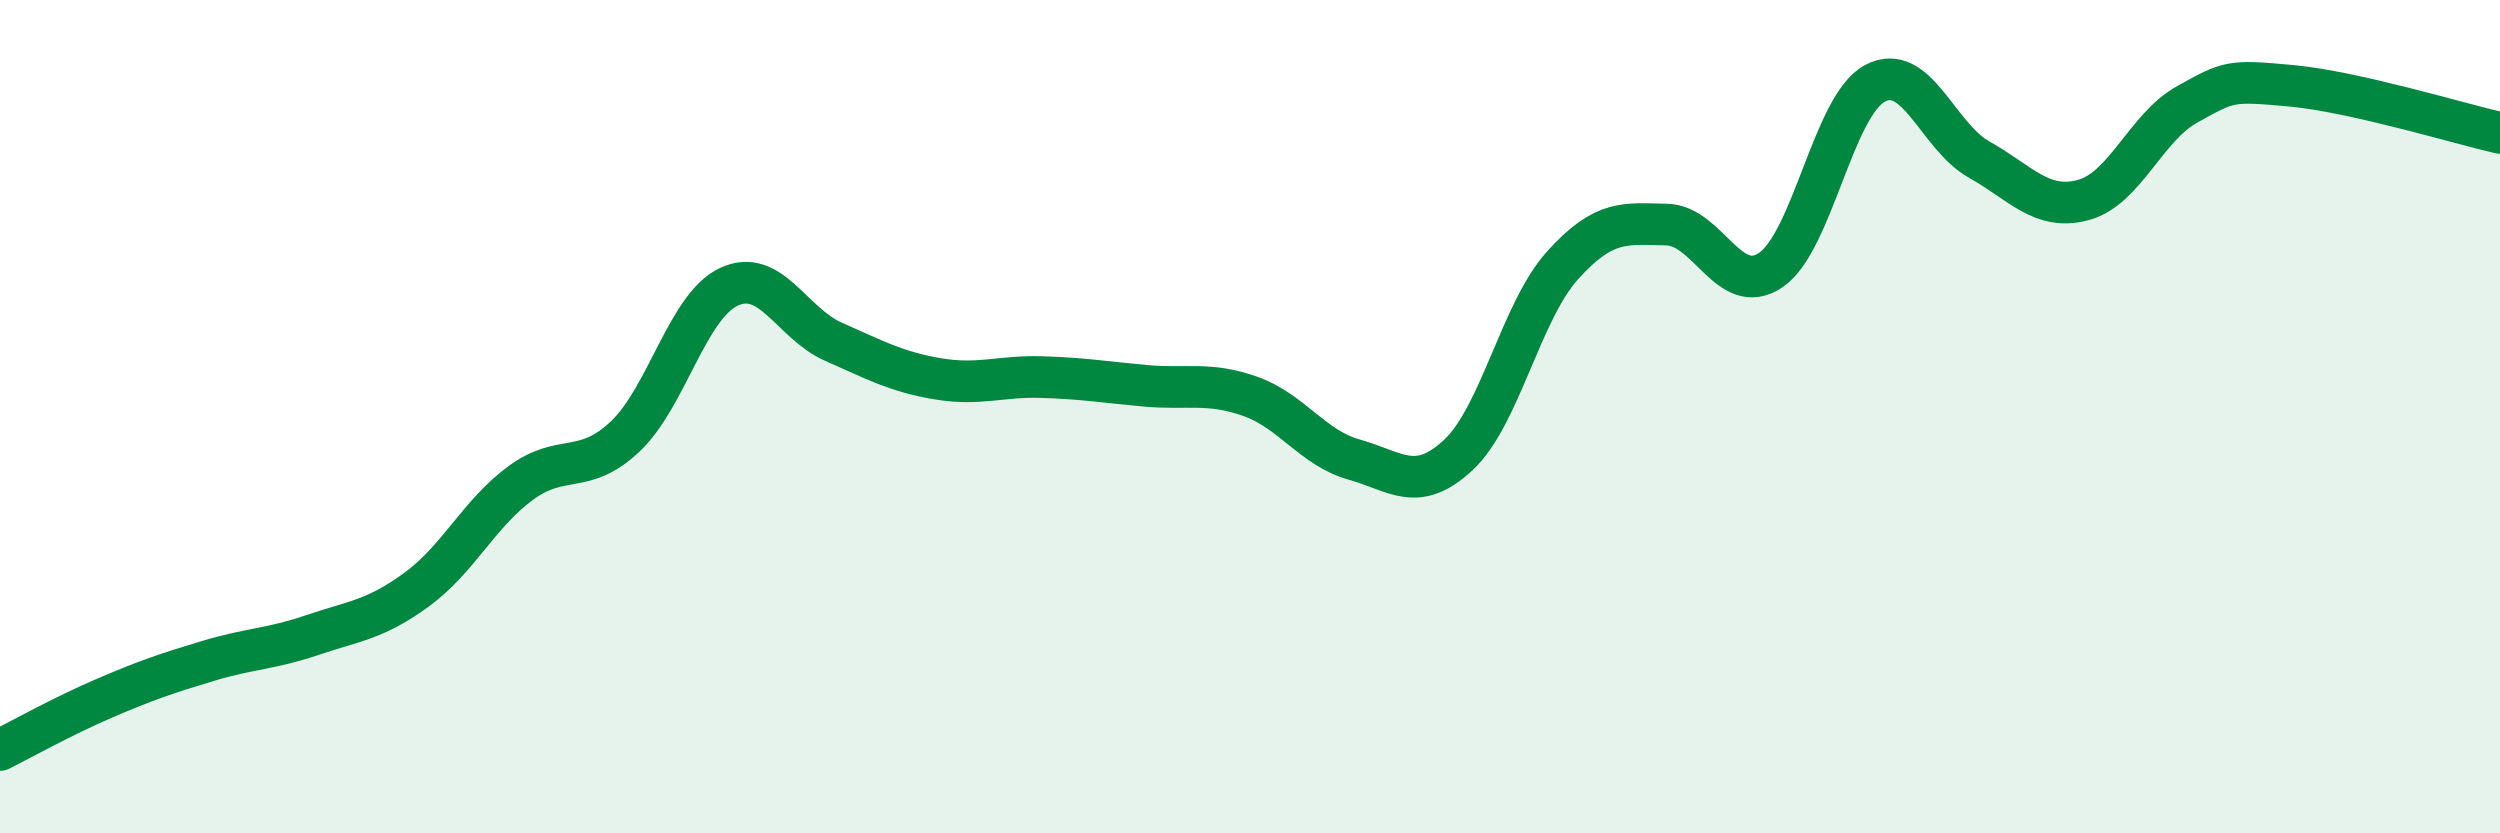
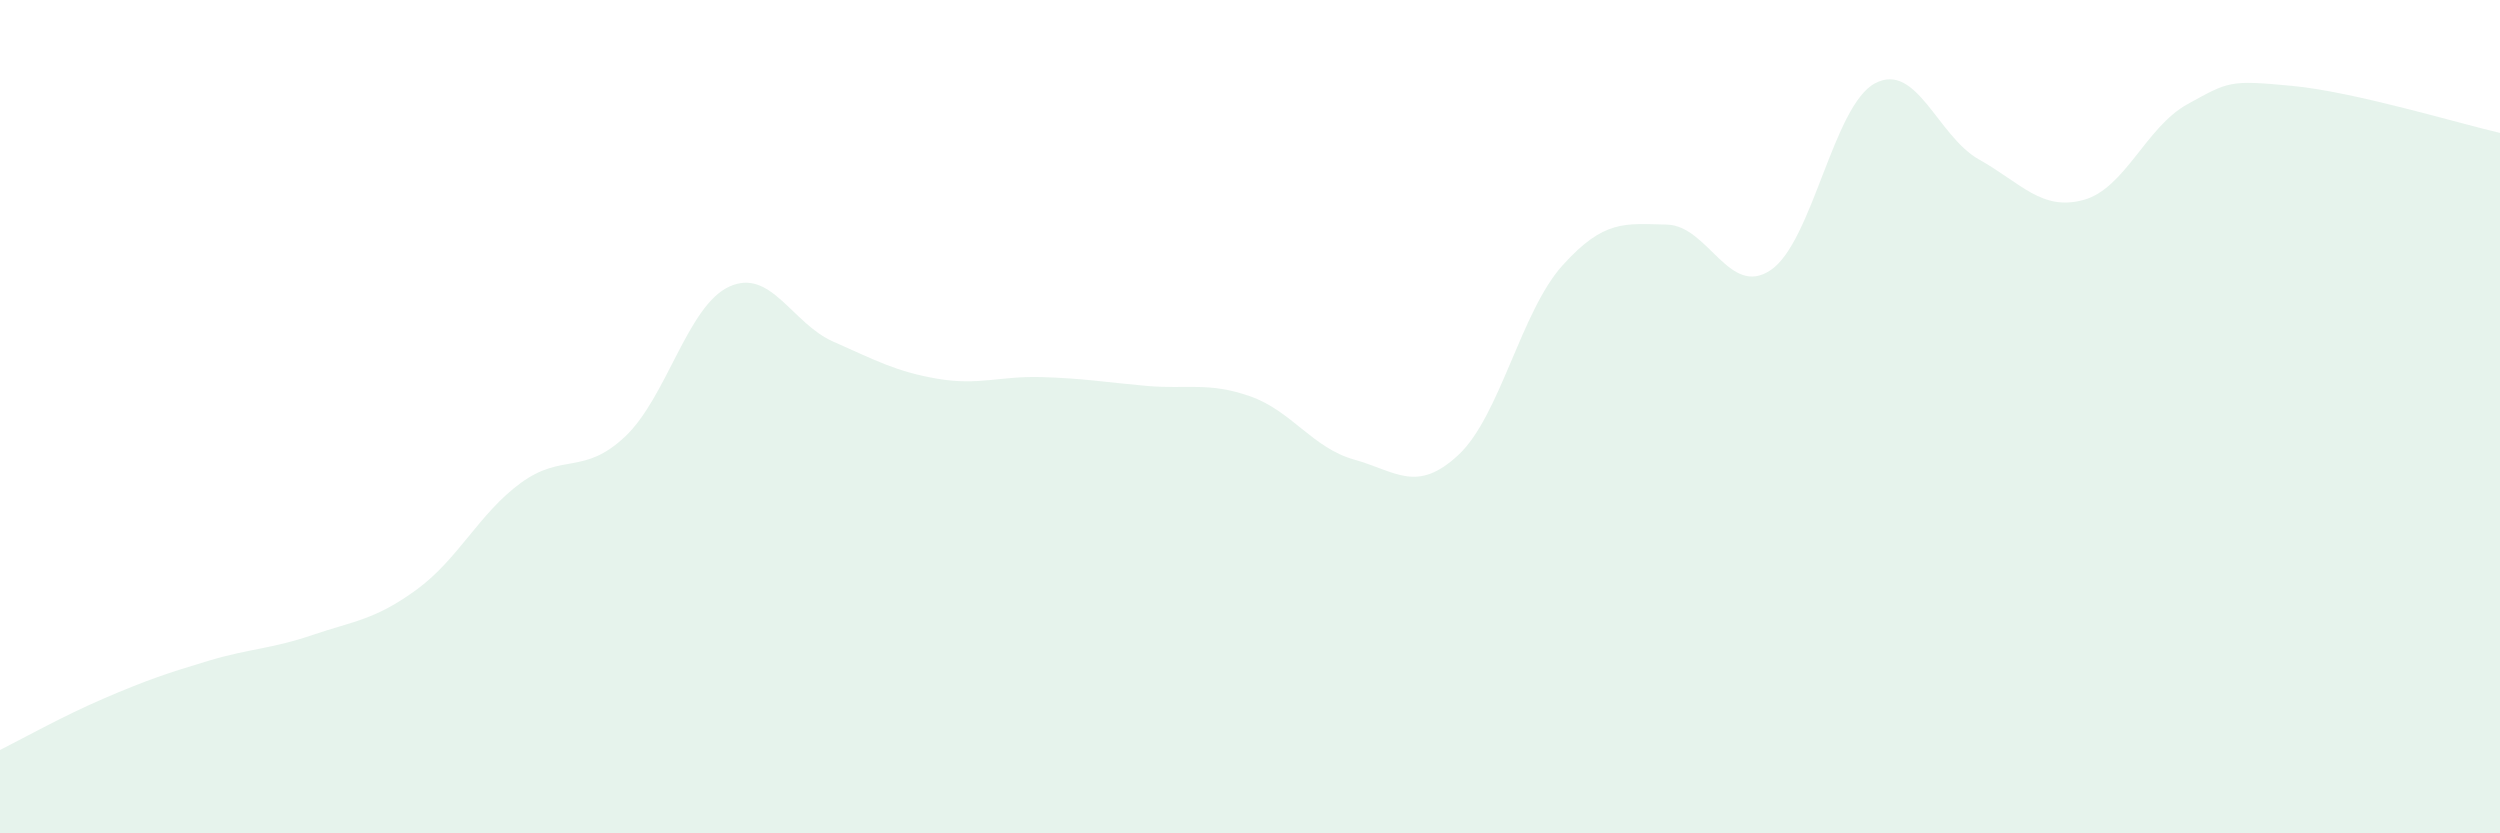
<svg xmlns="http://www.w3.org/2000/svg" width="60" height="20" viewBox="0 0 60 20">
  <path d="M 0,18 C 0.5,17.75 1.5,17.19 2.5,16.76 C 3.5,16.33 4,16.16 5,15.86 C 6,15.56 6.5,15.58 7.5,15.24 C 8.5,14.9 9,14.88 10,14.15 C 11,13.42 11.5,12.32 12.5,11.59 C 13.5,10.86 14,11.42 15,10.48 C 16,9.54 16.5,7.34 17.5,6.88 C 18.5,6.42 19,7.76 20,8.2 C 21,8.64 21.5,8.92 22.5,9.09 C 23.5,9.26 24,9.02 25,9.05 C 26,9.08 26.5,9.17 27.5,9.26 C 28.5,9.35 29,9.16 30,9.51 C 31,9.86 31.5,10.75 32.5,11.03 C 33.5,11.31 34,11.85 35,10.92 C 36,9.99 36.5,7.48 37.5,6.37 C 38.5,5.26 39,5.37 40,5.39 C 41,5.41 41.5,7.16 42.5,6.48 C 43.5,5.8 44,2.53 45,2 C 46,1.47 46.5,3.27 47.5,3.83 C 48.5,4.39 49,5.07 50,4.8 C 51,4.53 51.5,3.05 52.5,2.5 C 53.5,1.95 53.5,1.92 55,2.06 C 56.5,2.2 59,2.96 60,3.19L60 20L0 20Z" fill="#008740" opacity="0.1" stroke-linecap="round" stroke-linejoin="round" />
-   <path d="M 0,18 C 0.5,17.75 1.5,17.19 2.5,16.76 C 3.5,16.33 4,16.16 5,15.86 C 6,15.56 6.5,15.58 7.5,15.24 C 8.5,14.9 9,14.88 10,14.15 C 11,13.42 11.5,12.32 12.5,11.59 C 13.5,10.86 14,11.42 15,10.48 C 16,9.54 16.5,7.34 17.5,6.88 C 18.5,6.42 19,7.76 20,8.2 C 21,8.64 21.5,8.92 22.5,9.09 C 23.5,9.26 24,9.02 25,9.05 C 26,9.08 26.5,9.17 27.5,9.26 C 28.5,9.35 29,9.16 30,9.51 C 31,9.86 31.5,10.75 32.5,11.03 C 33.5,11.31 34,11.85 35,10.92 C 36,9.99 36.5,7.48 37.5,6.37 C 38.5,5.26 39,5.37 40,5.39 C 41,5.41 41.5,7.16 42.5,6.48 C 43.5,5.8 44,2.53 45,2 C 46,1.47 46.5,3.27 47.5,3.83 C 48.5,4.39 49,5.07 50,4.8 C 51,4.53 51.5,3.05 52.5,2.5 C 53.5,1.95 53.5,1.92 55,2.06 C 56.5,2.2 59,2.96 60,3.19" stroke="#008740" stroke-width="1" fill="none" stroke-linecap="round" stroke-linejoin="round" />
</svg>